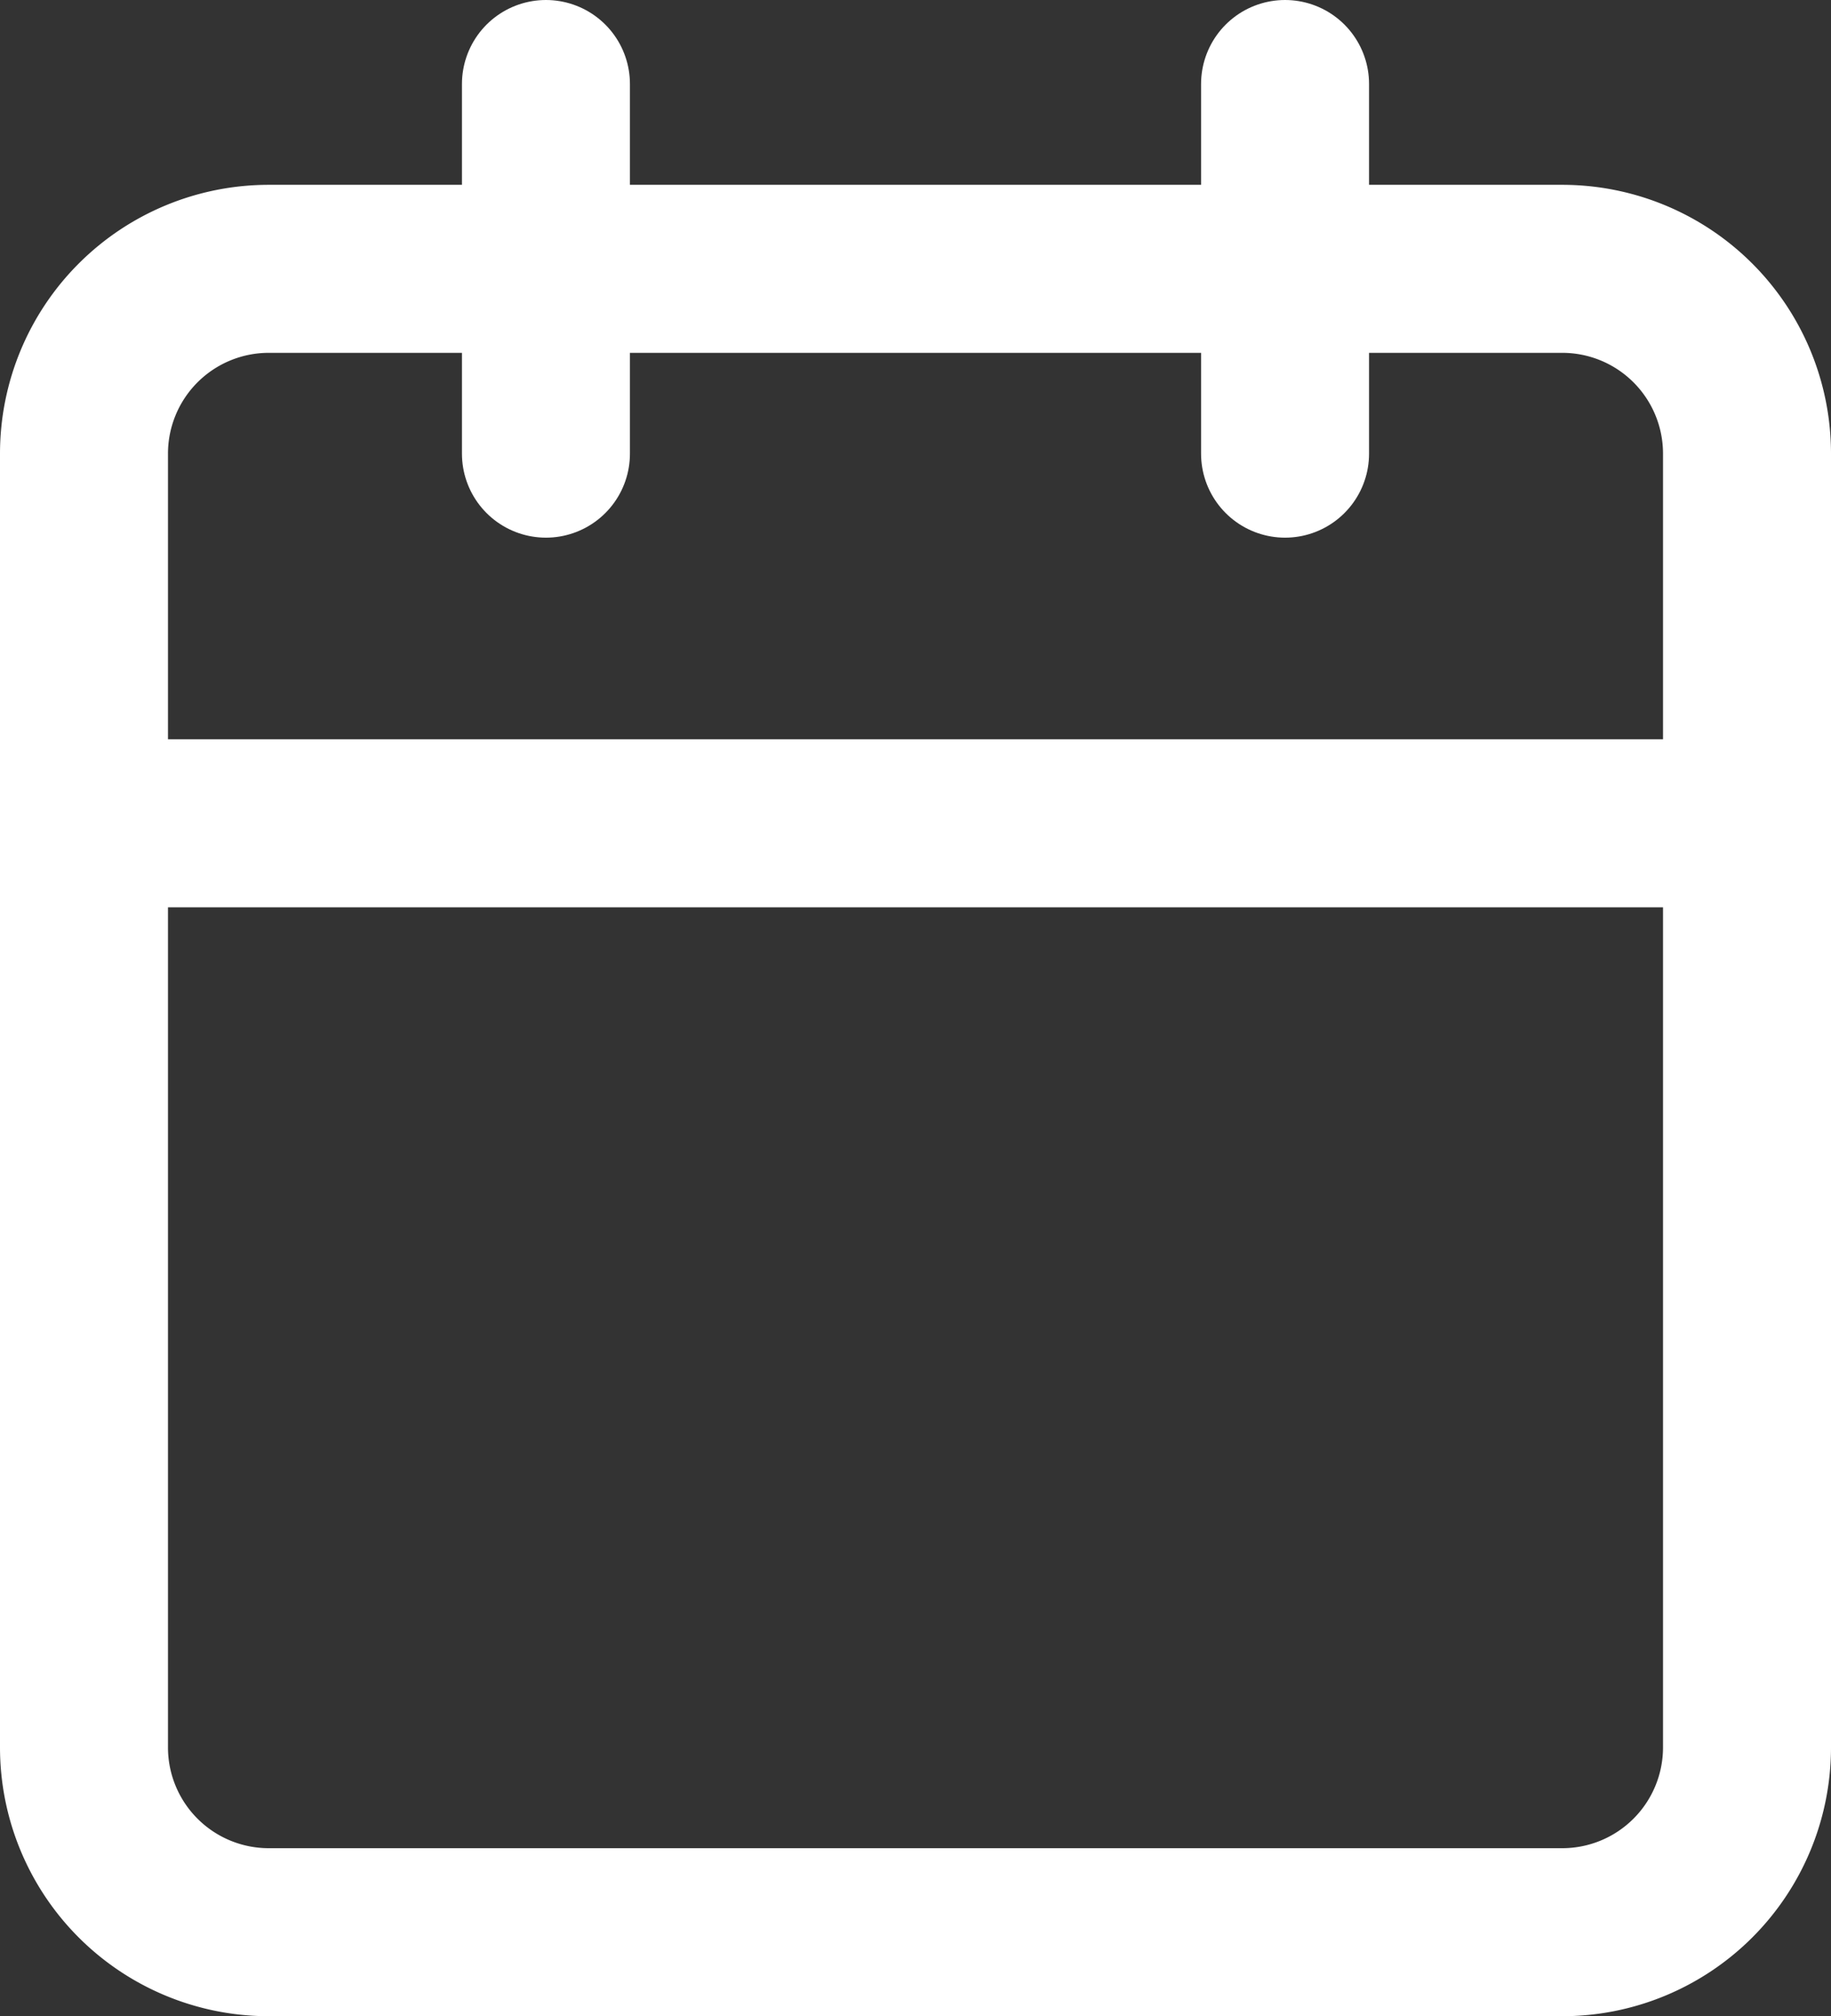
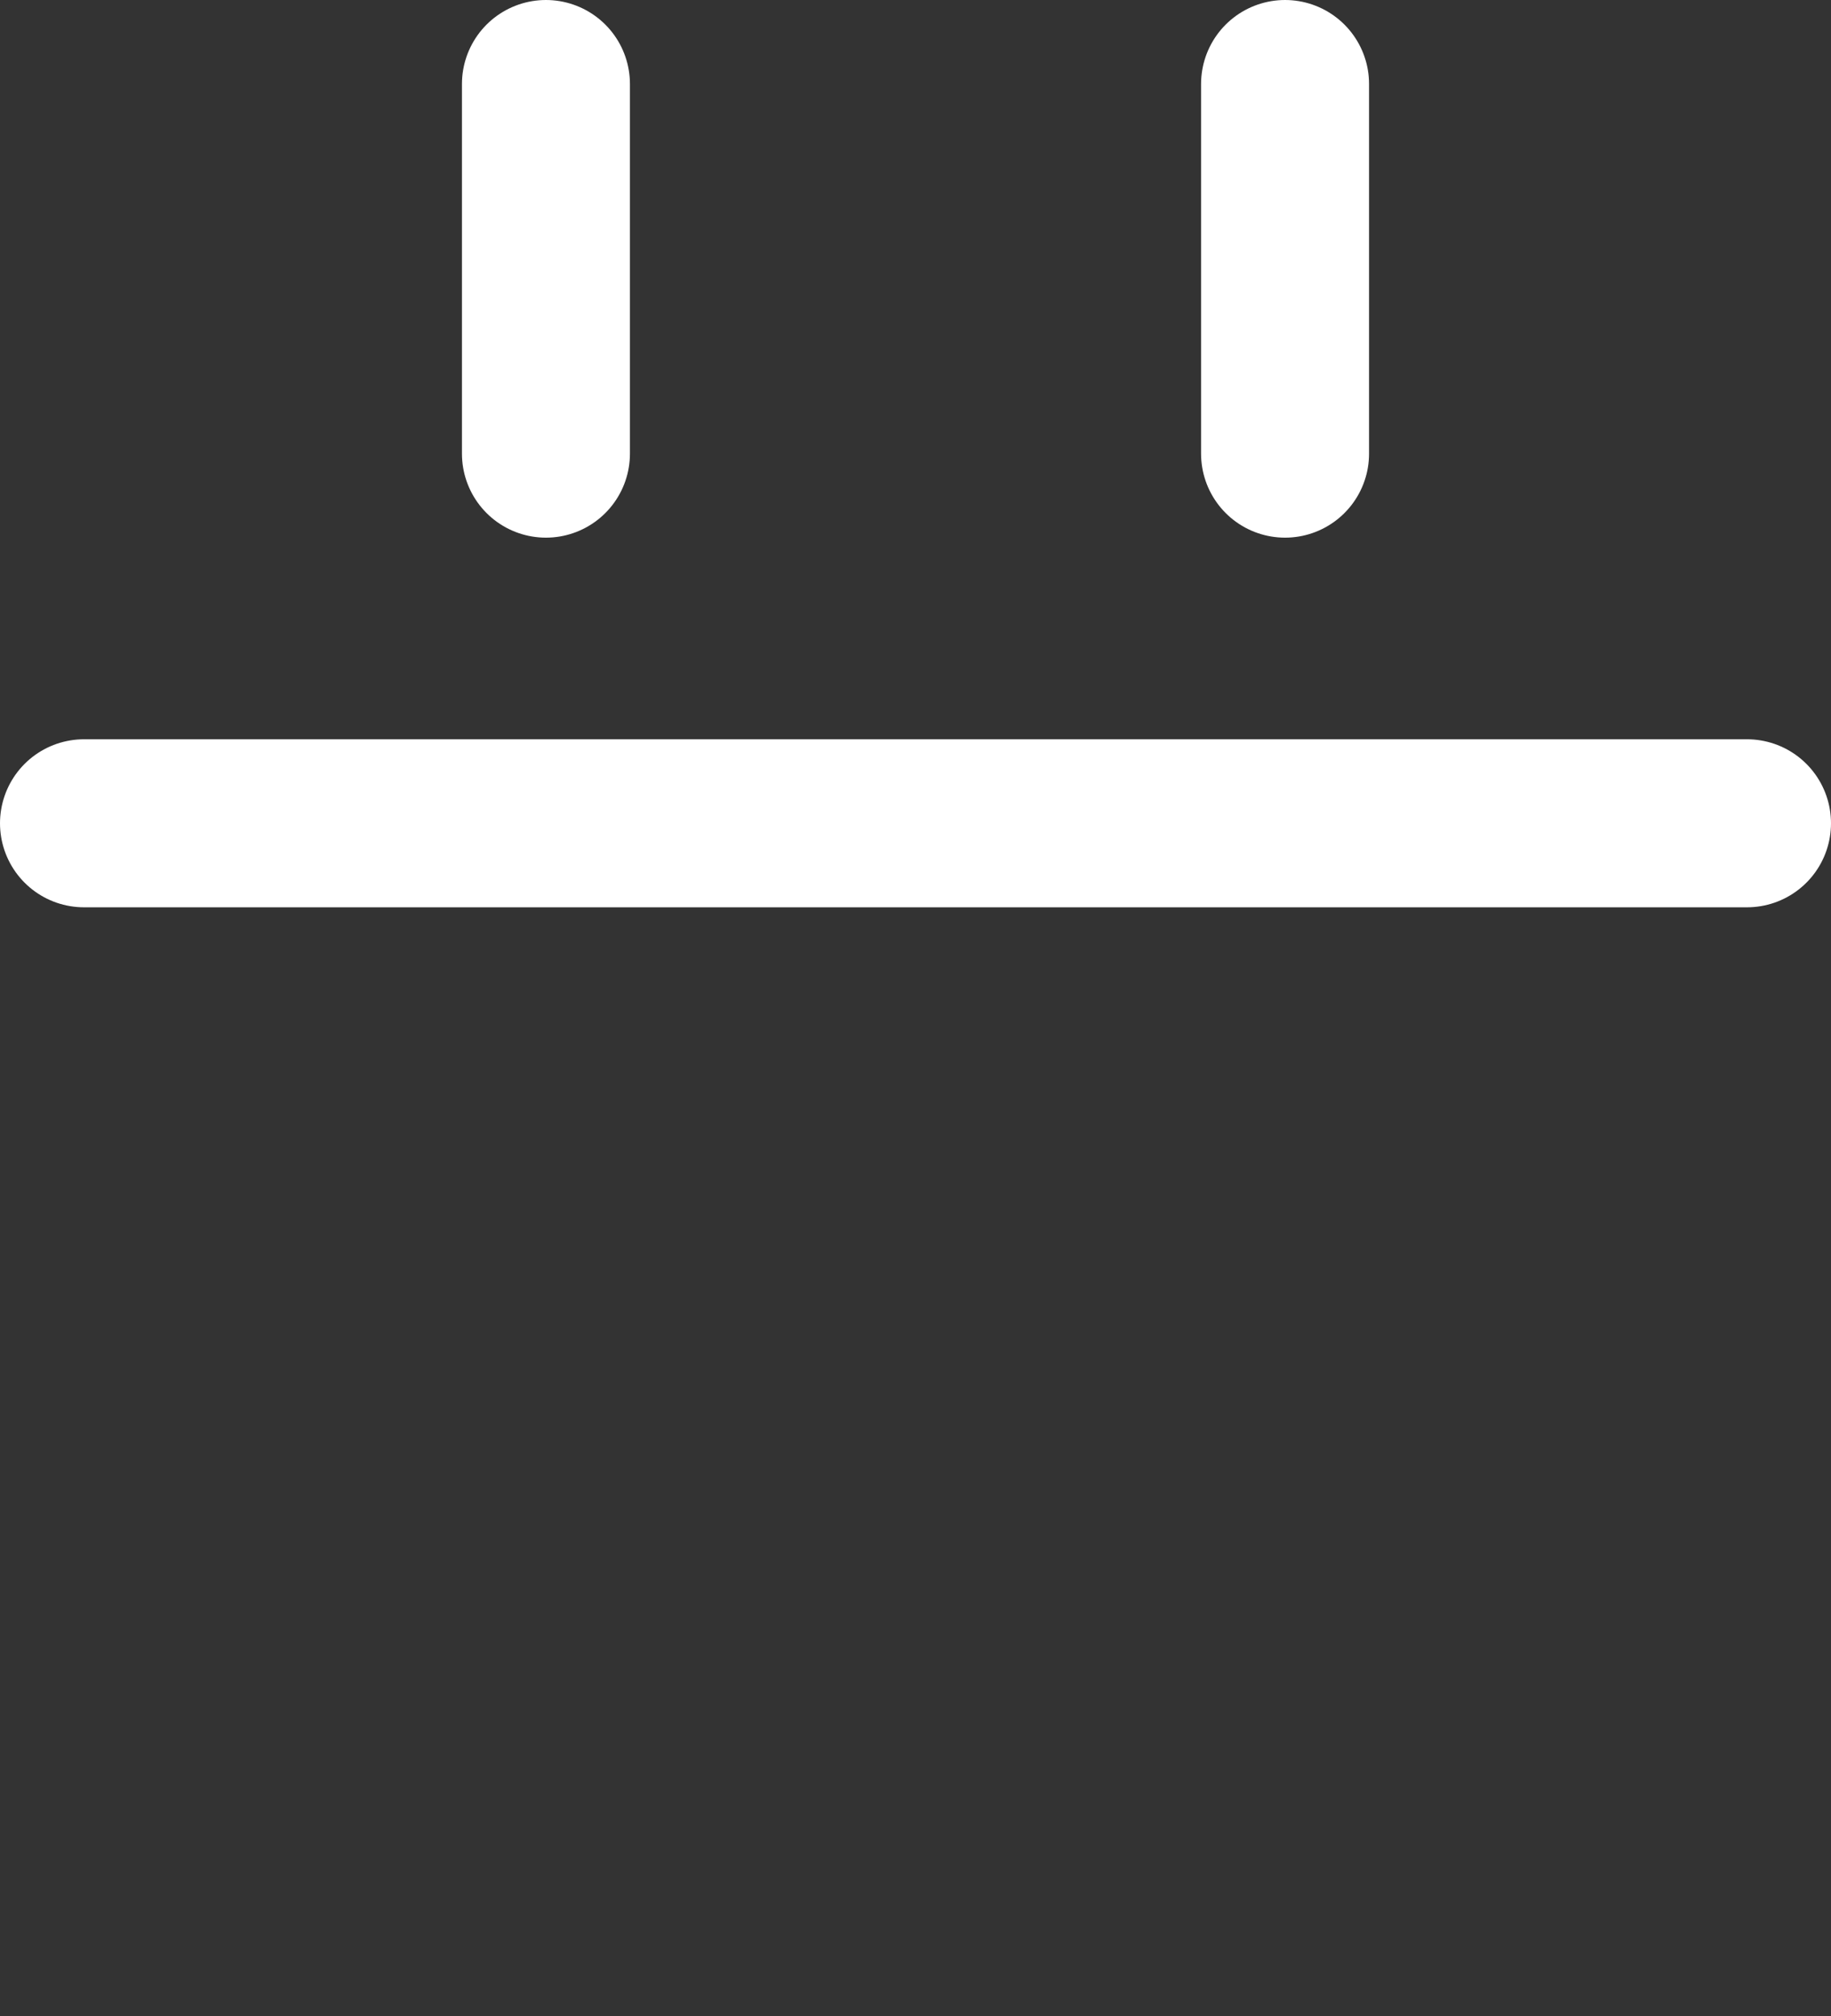
<svg xmlns="http://www.w3.org/2000/svg" width="21.8" height="24" viewBox="0 0 21.8 24">
  <rect x="0" y="0" width="21.8" height="24" fill="#333333" stroke="none" />
  <g id="Icon_feather-calendar" data-name="Icon feather-calendar" transform="translate(-3.5 -2)">
-     <path id="Path_12" data-name="Path 12" d="M6.7,6H22.1a2.2,2.2,0,0,1,2.2,2.2V23.6a2.2,2.2,0,0,1-2.2,2.2H6.7a2.2,2.2,0,0,1-2.2-2.2V8.2A2.2,2.2,0,0,1,6.7,6Z" transform="translate(0 -0.8)" fill="none" stroke="#fff" stroke-linecap="round" stroke-linejoin="round" stroke-width="2" />
    <path id="Path_13" data-name="Path 13" d="M18.8,3V7.4M10,3V7.4M4.5,11.8H24.3" fill="none" stroke="#fff" stroke-linecap="round" stroke-linejoin="round" stroke-width="2" />
  </g>
</svg>